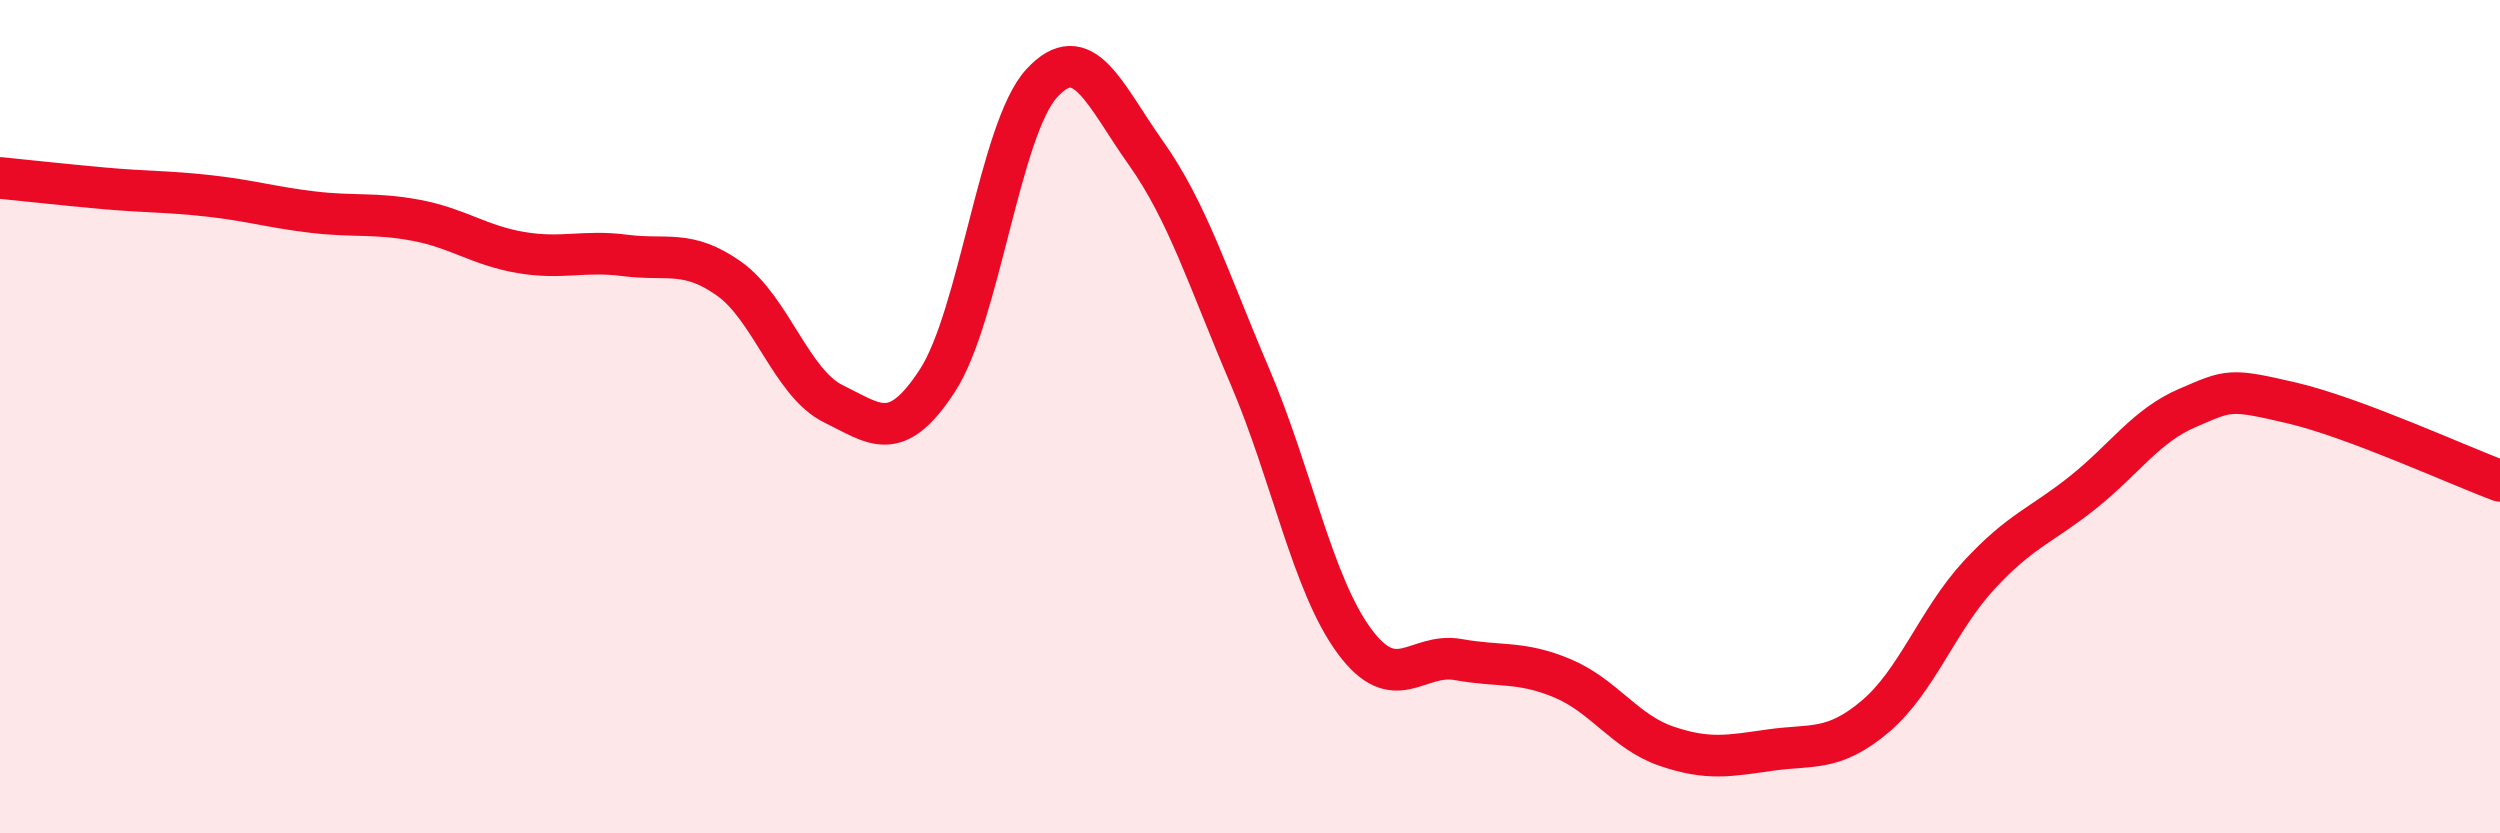
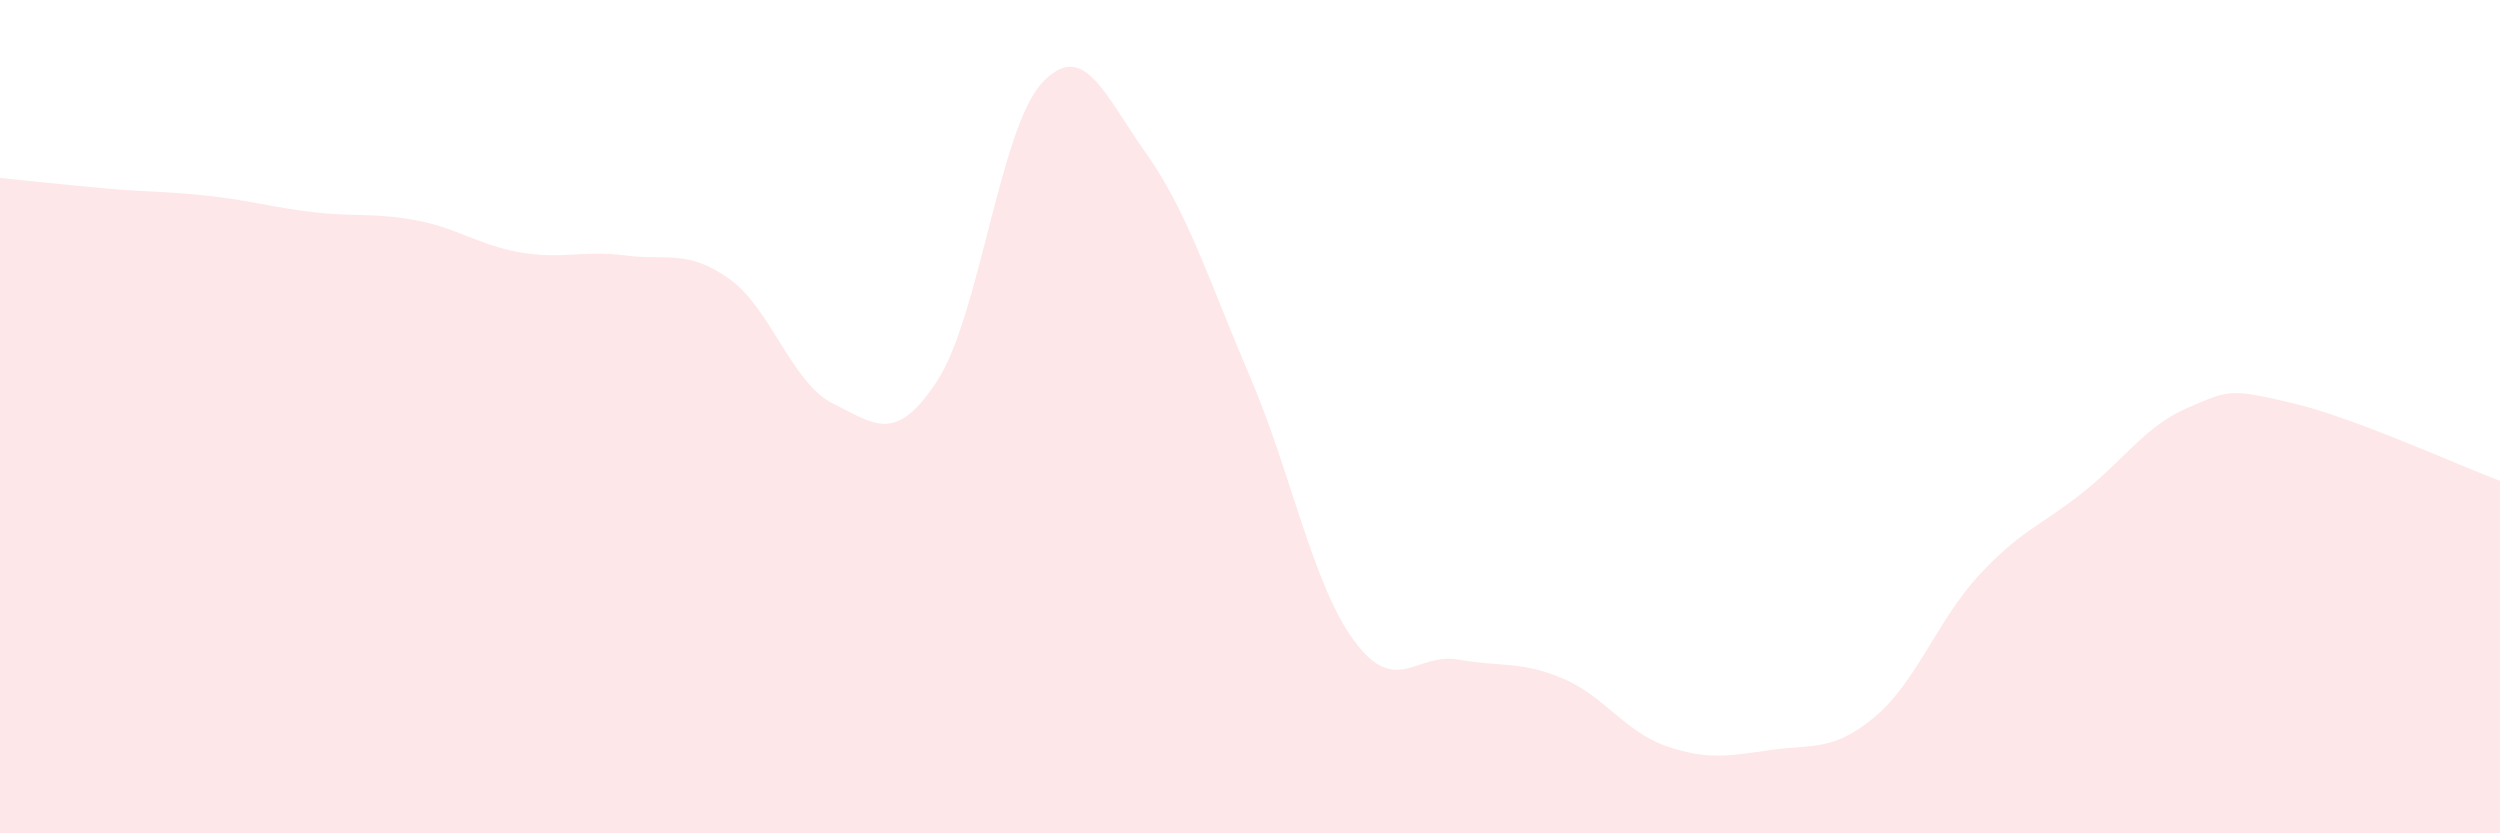
<svg xmlns="http://www.w3.org/2000/svg" width="60" height="20" viewBox="0 0 60 20">
  <path d="M 0,4.27 C 0.5,4.32 1.5,4.43 2.5,4.52 C 3.5,4.61 4,4.59 5,4.7 C 6,4.81 6.5,4.97 7.5,5.09 C 8.5,5.21 9,5.1 10,5.29 C 11,5.48 11.5,5.89 12.5,6.06 C 13.5,6.23 14,6 15,6.13 C 16,6.26 16.5,5.98 17.5,6.69 C 18.5,7.4 19,9.2 20,9.69 C 21,10.18 21.5,10.67 22.5,9.13 C 23.5,7.59 24,3.09 25,2 C 26,0.91 26.5,2.26 27.5,3.67 C 28.5,5.08 29,6.7 30,9.04 C 31,11.38 31.5,14.02 32.5,15.38 C 33.5,16.74 34,15.65 35,15.83 C 36,16.01 36.5,15.86 37.5,16.28 C 38.5,16.7 39,17.57 40,17.91 C 41,18.25 41.5,18.14 42.5,18 C 43.5,17.86 44,18.04 45,17.2 C 46,16.36 46.5,14.88 47.5,13.8 C 48.5,12.72 49,12.61 50,11.81 C 51,11.01 51.5,10.22 52.5,9.79 C 53.5,9.36 53.5,9.32 55,9.67 C 56.5,10.02 59,11.17 60,11.54L60 20L0 20Z" fill="#EB0A25" opacity="0.1" stroke-linecap="round" stroke-linejoin="round" />
-   <path d="M 0,4.27 C 0.5,4.32 1.5,4.43 2.5,4.52 C 3.5,4.61 4,4.59 5,4.7 C 6,4.81 6.5,4.97 7.5,5.09 C 8.5,5.21 9,5.1 10,5.29 C 11,5.48 11.5,5.89 12.5,6.06 C 13.5,6.23 14,6 15,6.13 C 16,6.26 16.5,5.98 17.5,6.69 C 18.5,7.4 19,9.2 20,9.69 C 21,10.18 21.5,10.67 22.5,9.13 C 23.5,7.59 24,3.09 25,2 C 26,0.91 26.5,2.26 27.5,3.67 C 28.5,5.08 29,6.7 30,9.04 C 31,11.38 31.5,14.02 32.5,15.38 C 33.5,16.74 34,15.65 35,15.83 C 36,16.01 36.5,15.86 37.5,16.28 C 38.5,16.7 39,17.57 40,17.91 C 41,18.25 41.5,18.14 42.5,18 C 43.5,17.86 44,18.04 45,17.2 C 46,16.36 46.5,14.88 47.5,13.8 C 48.5,12.72 49,12.61 50,11.81 C 51,11.01 51.5,10.22 52.5,9.79 C 53.5,9.36 53.5,9.32 55,9.67 C 56.5,10.02 59,11.17 60,11.54" stroke="#EB0A25" stroke-width="1" fill="none" stroke-linecap="round" stroke-linejoin="round" />
</svg>